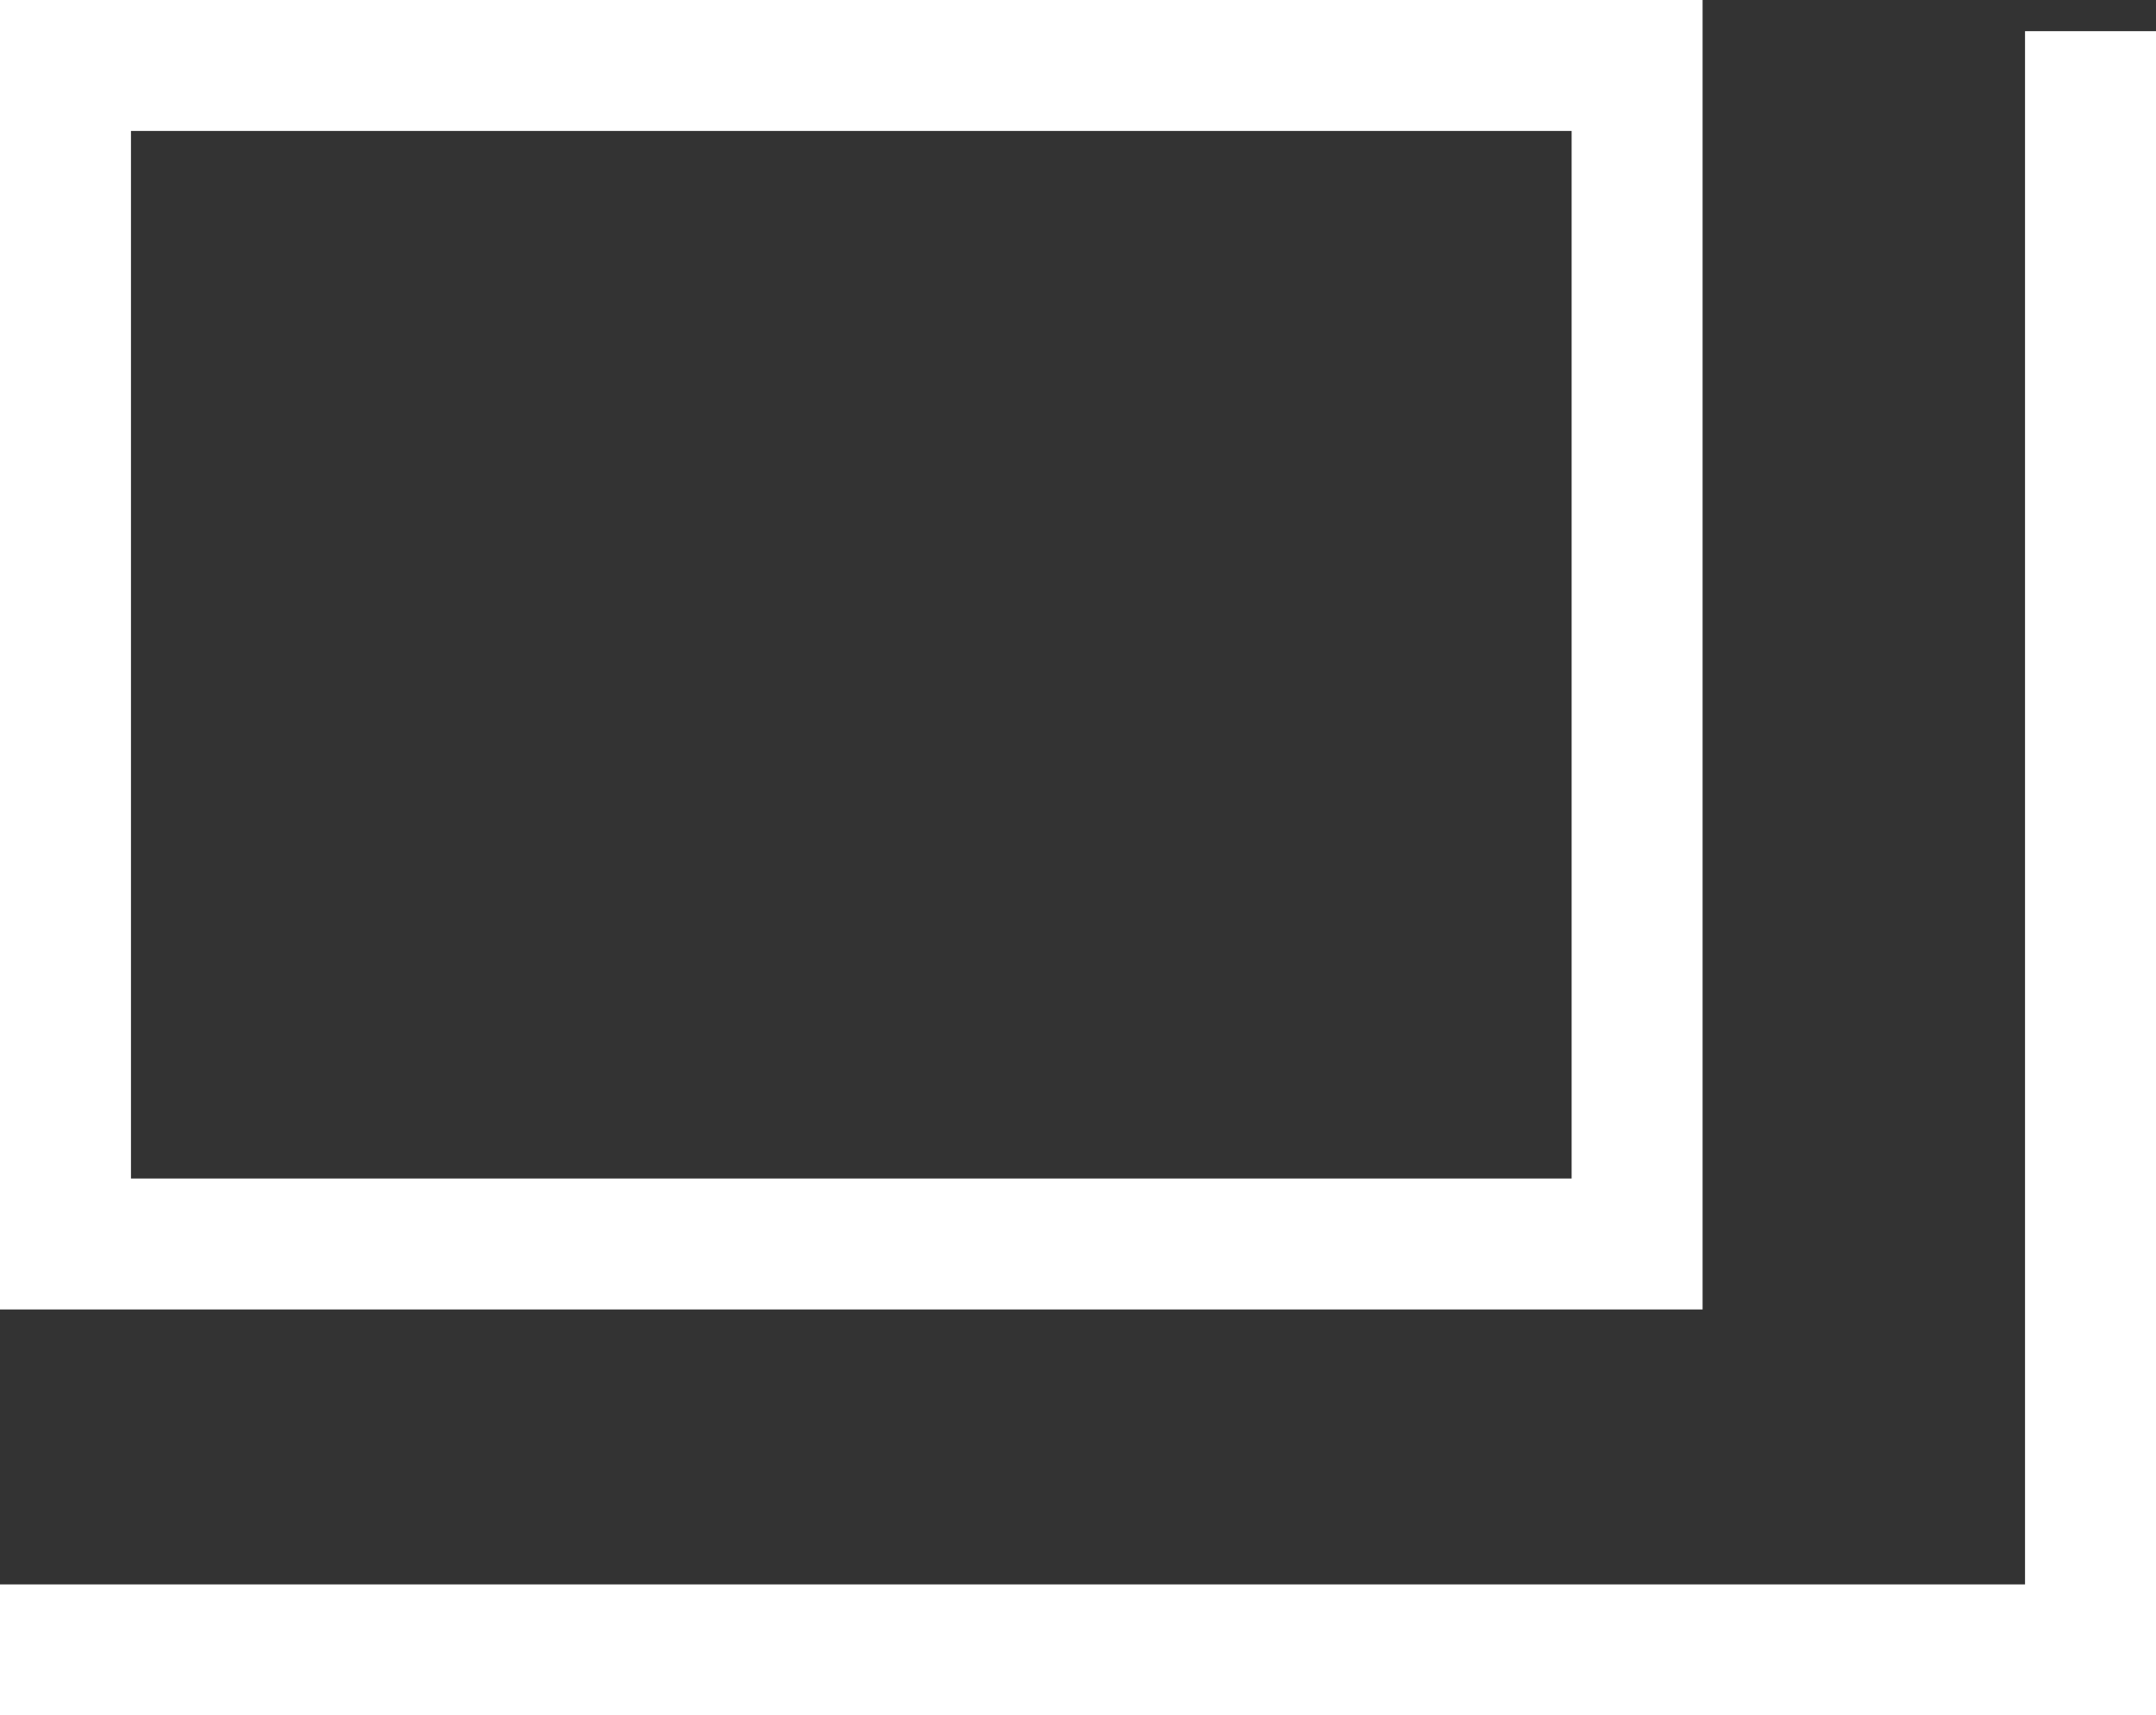
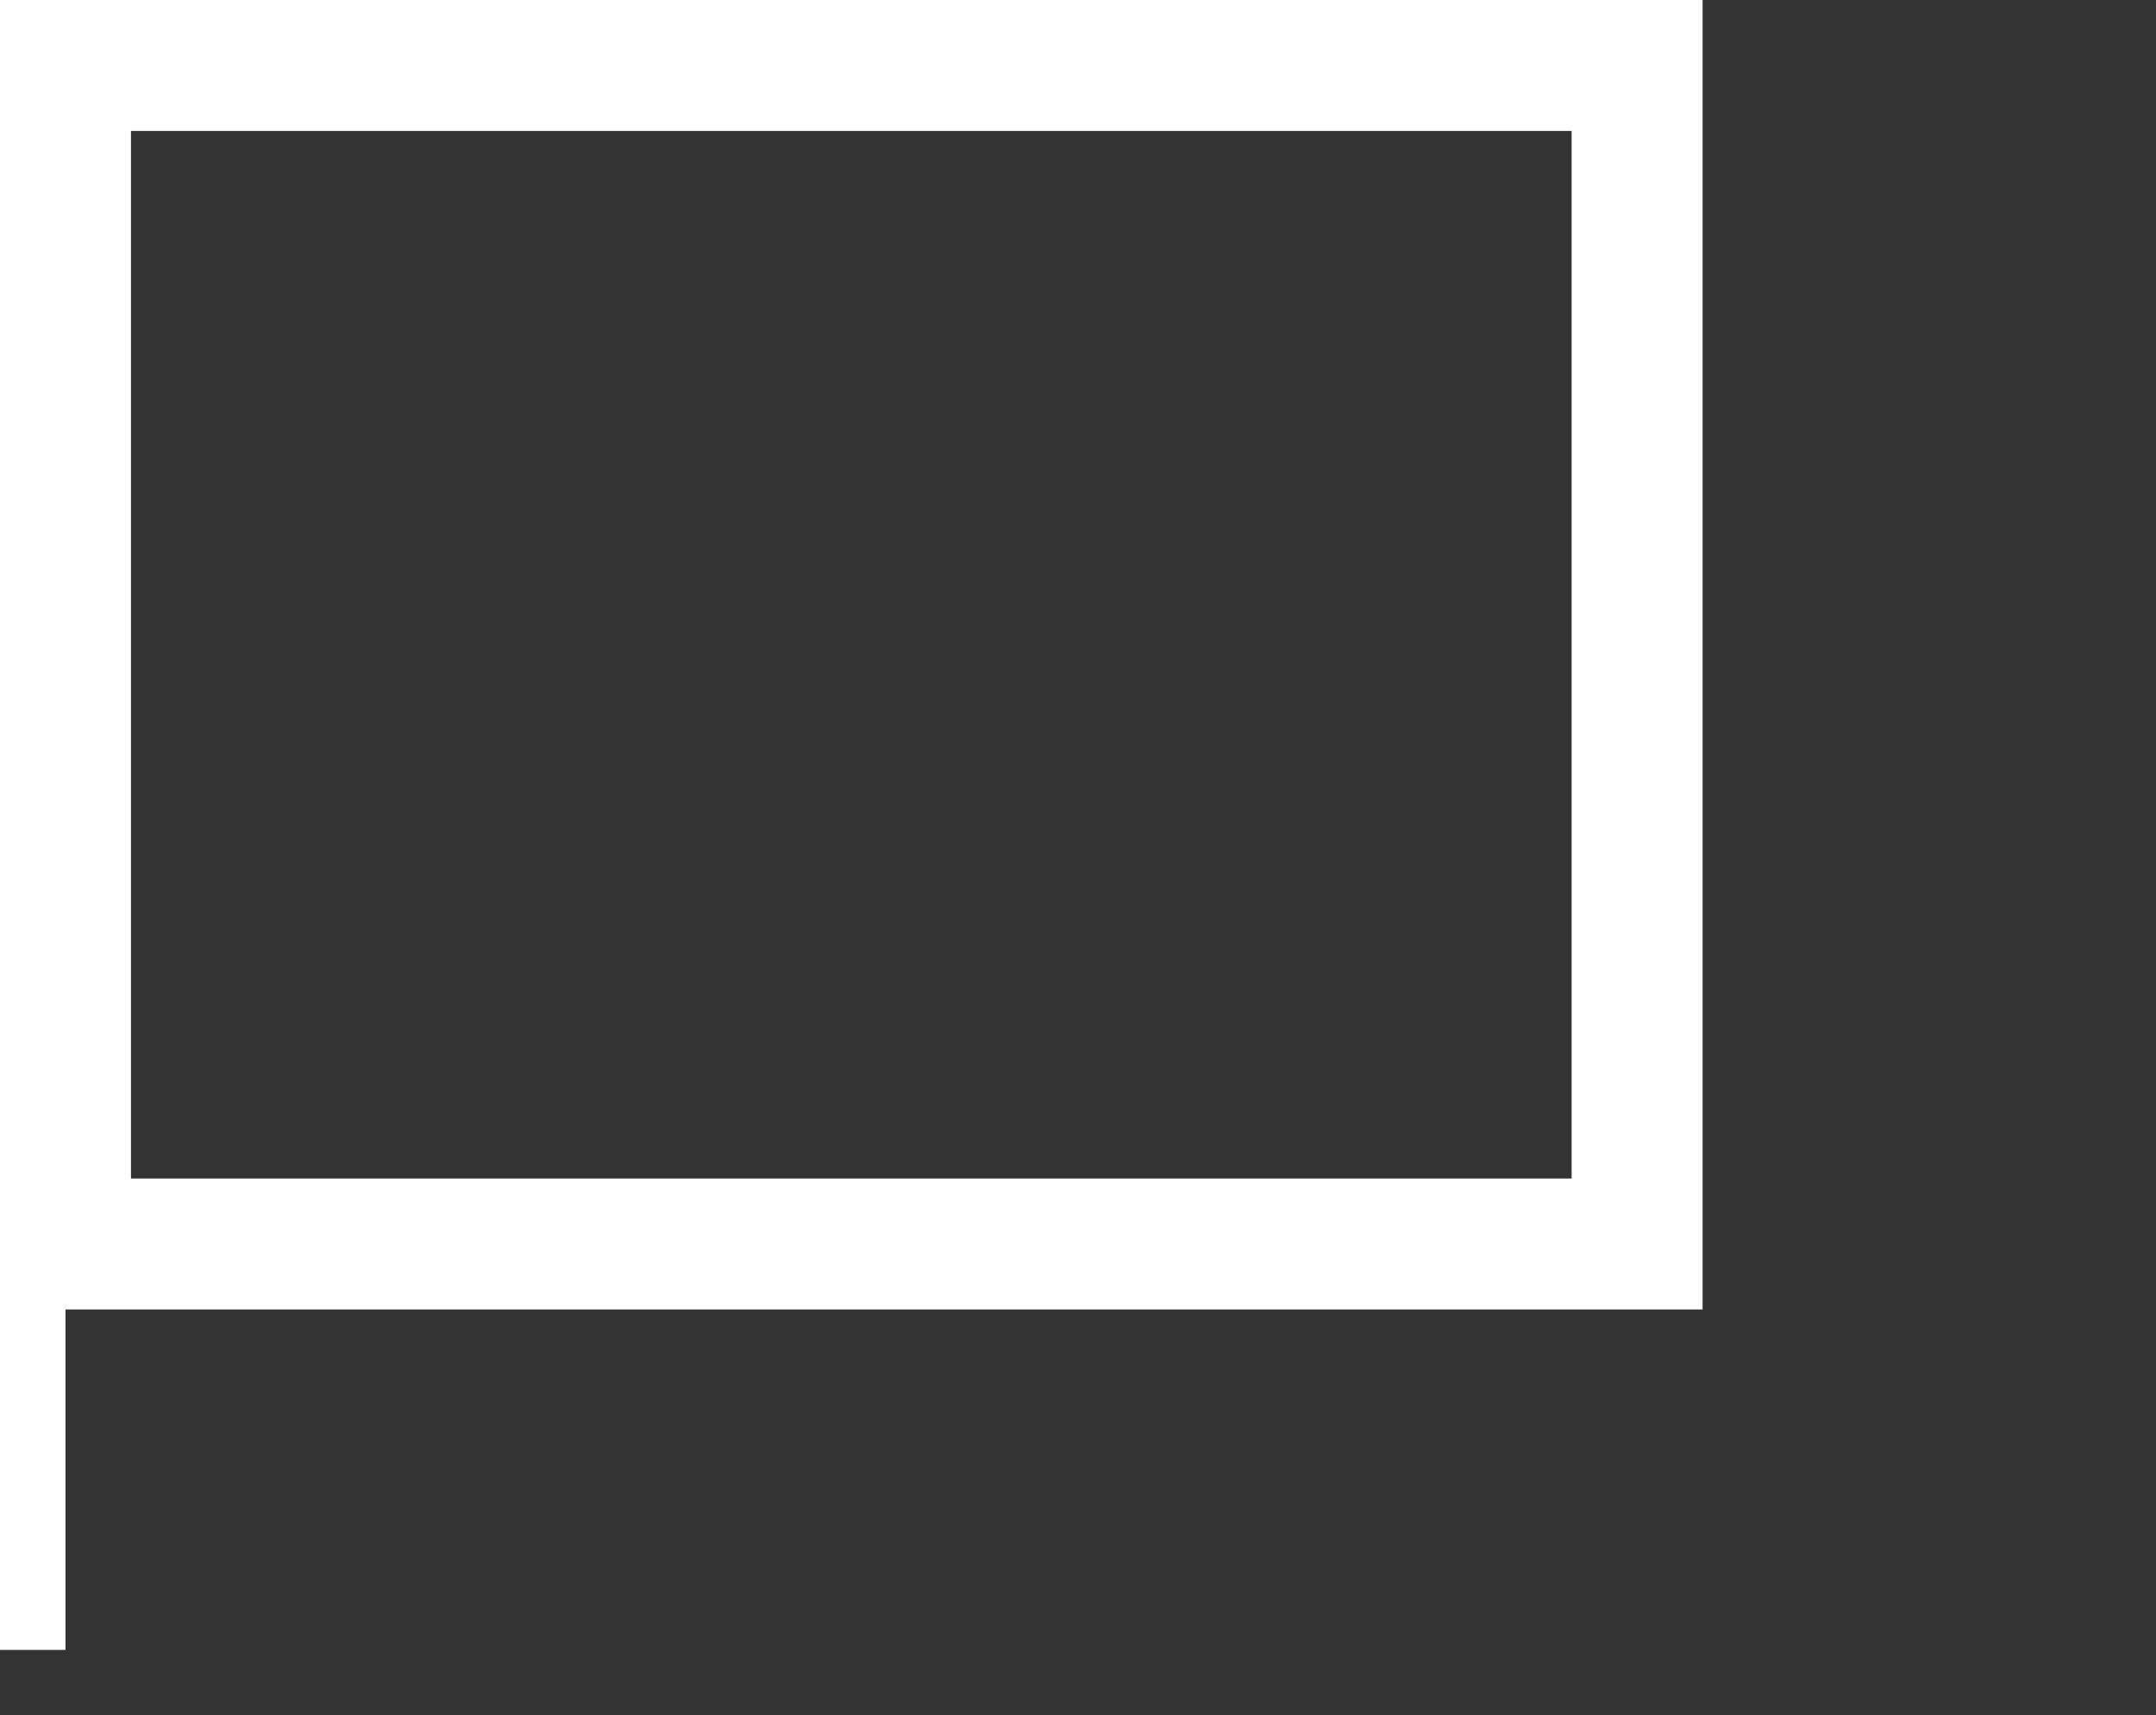
<svg xmlns="http://www.w3.org/2000/svg" width="16.462" height="13.1">
  <rect width="100%" height="100%" fill="#333333" stroke="none" />
  <g data-name="グループ 260" fill="none" stroke="#fff">
    <g data-name="長方形 215">
-       <path d="M0 0h13v10H0z" stroke="none" />
      <path d="M.5.5h12v9H.5z" />
    </g>
-     <path data-name="パス 155" d="M0 12.6h15.962V.238" />
+     <path data-name="パス 155" d="M0 12.6V.238" />
  </g>
</svg>